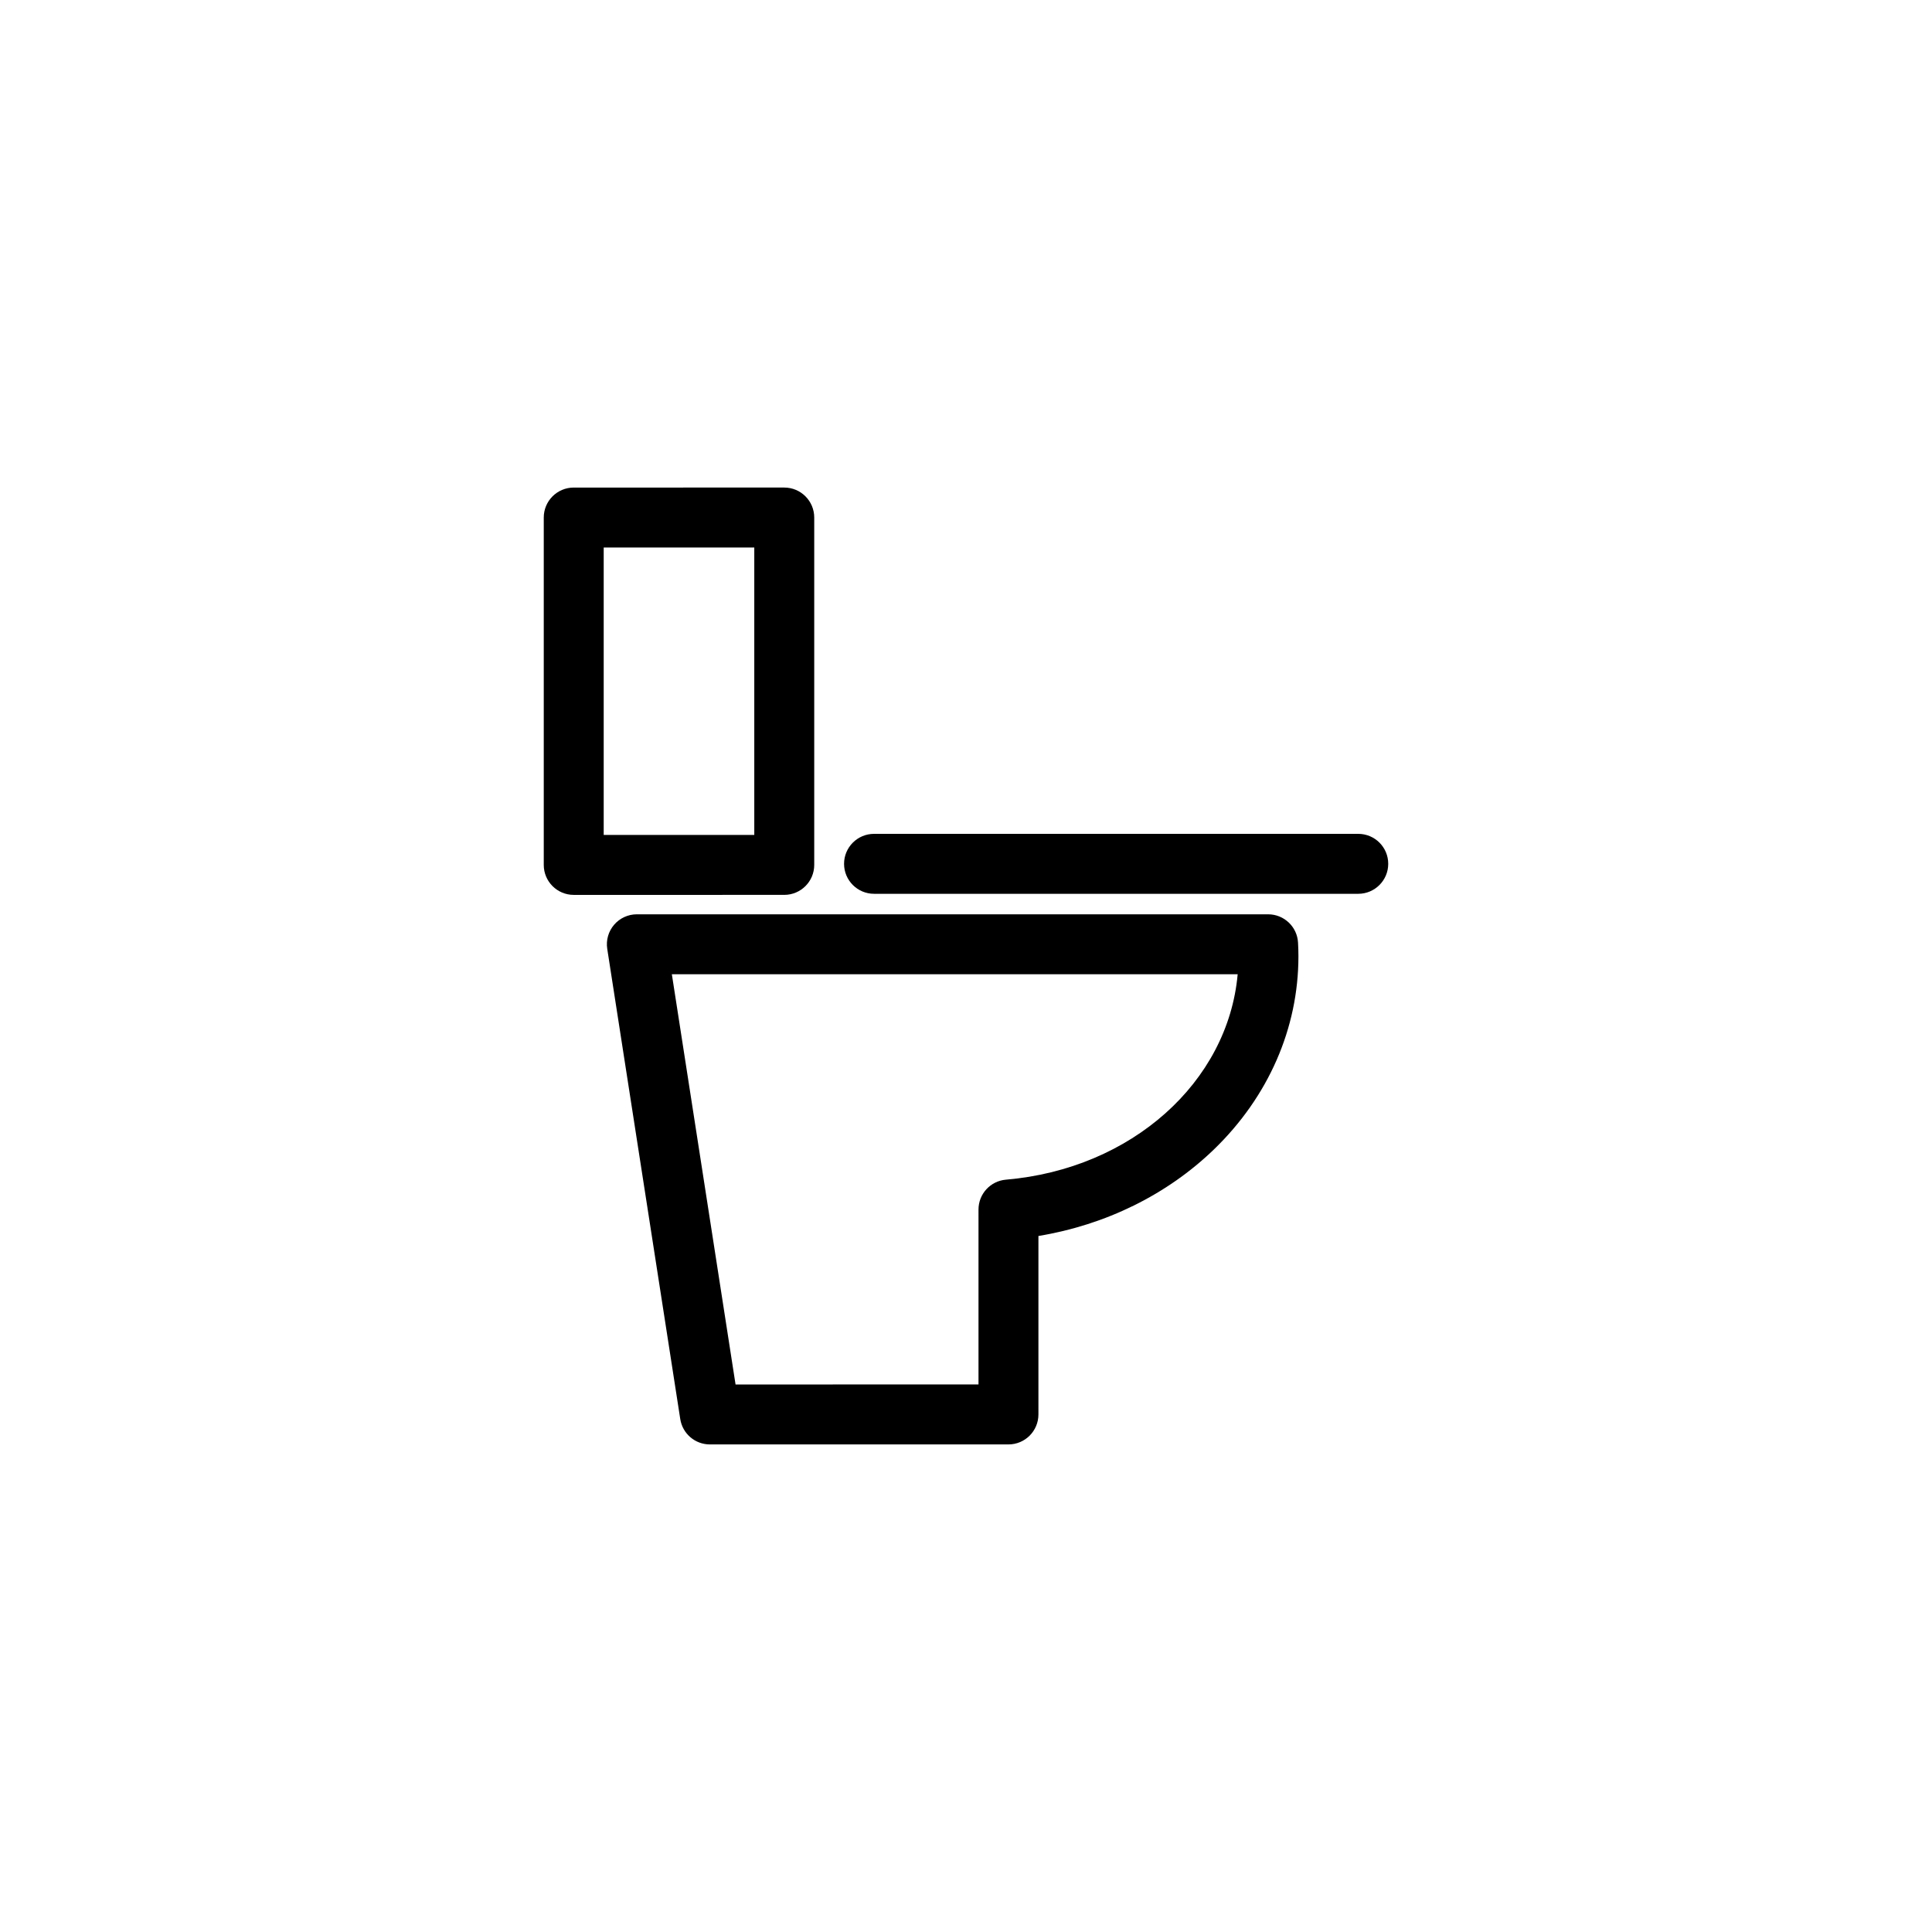
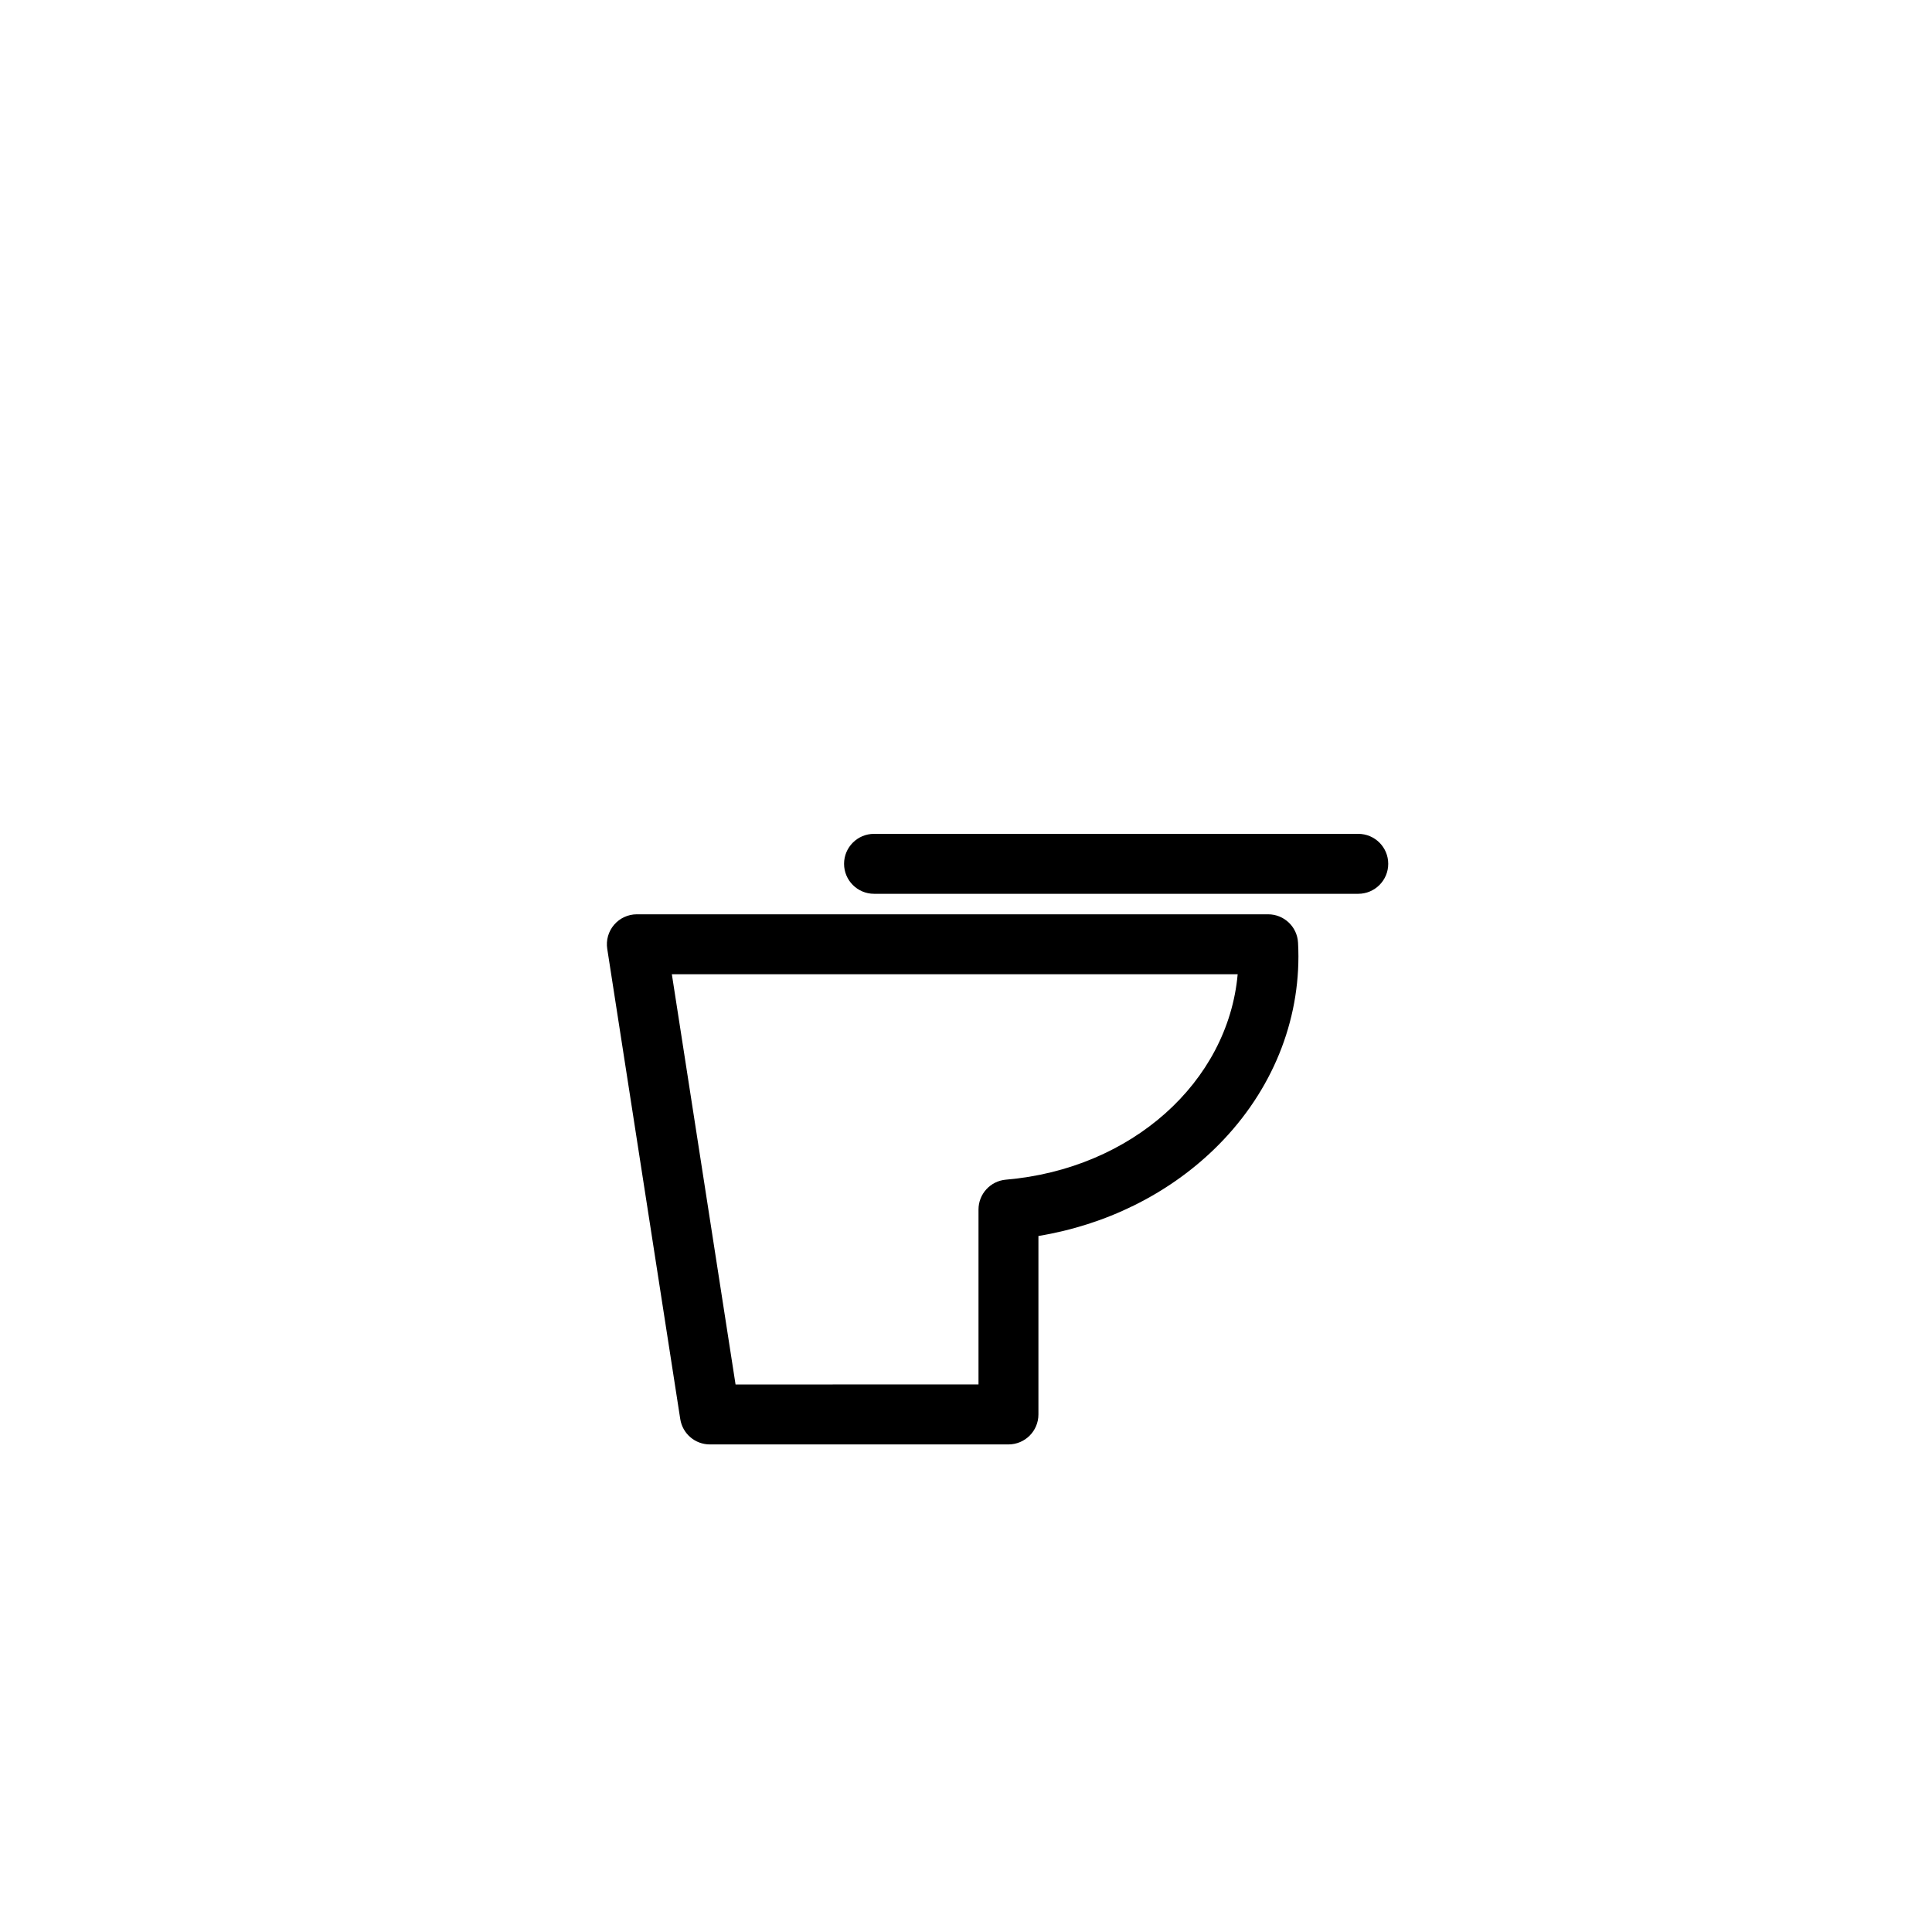
<svg xmlns="http://www.w3.org/2000/svg" fill="#000000" width="800px" height="800px" version="1.1" viewBox="144 144 512 512">
  <g>
-     <path d="m359.78 373.21v-92.062c0-4.387-3.559-7.941-7.945-7.941l-55.793 0.004c-4.387 0-7.941 3.559-7.941 7.941v92.062c0 4.387 3.559 7.941 7.941 7.941l55.793-0.004c4.387 0 7.945-3.555 7.945-7.941zm-15.887-7.945h-39.906v-76.176h39.906z" />
    <path d="m480.07 386.3h-167.3c-2.316 0-4.519 1.012-6.031 2.777-1.508 1.762-2.172 4.098-1.812 6.387l19.348 124.6c0.598 3.871 3.93 6.723 7.848 6.723h79.129c4.387 0 7.941-3.559 7.941-7.941v-47.297c17.805-2.938 34.113-10.949 46.531-22.957 14.426-13.949 22.371-32.117 22.371-51.148 0-1.188-0.035-2.41-0.102-3.621-0.219-4.219-3.703-7.523-7.926-7.523zm-69.492 70.324c-4.109 0.352-7.266 3.789-7.266 7.914v46.359l-64.383 0.004-16.883-108.72h149.95c-2.559 28.578-28.109 51.602-61.422 54.445z" />
    <path d="m503.95 364.98h-128.32c-4.387 0-7.945 3.559-7.945 7.941s3.559 7.945 7.945 7.945h128.32c4.387 0 7.945-3.559 7.945-7.945 0-4.391-3.555-7.941-7.945-7.941z" />
  </g>
</svg>